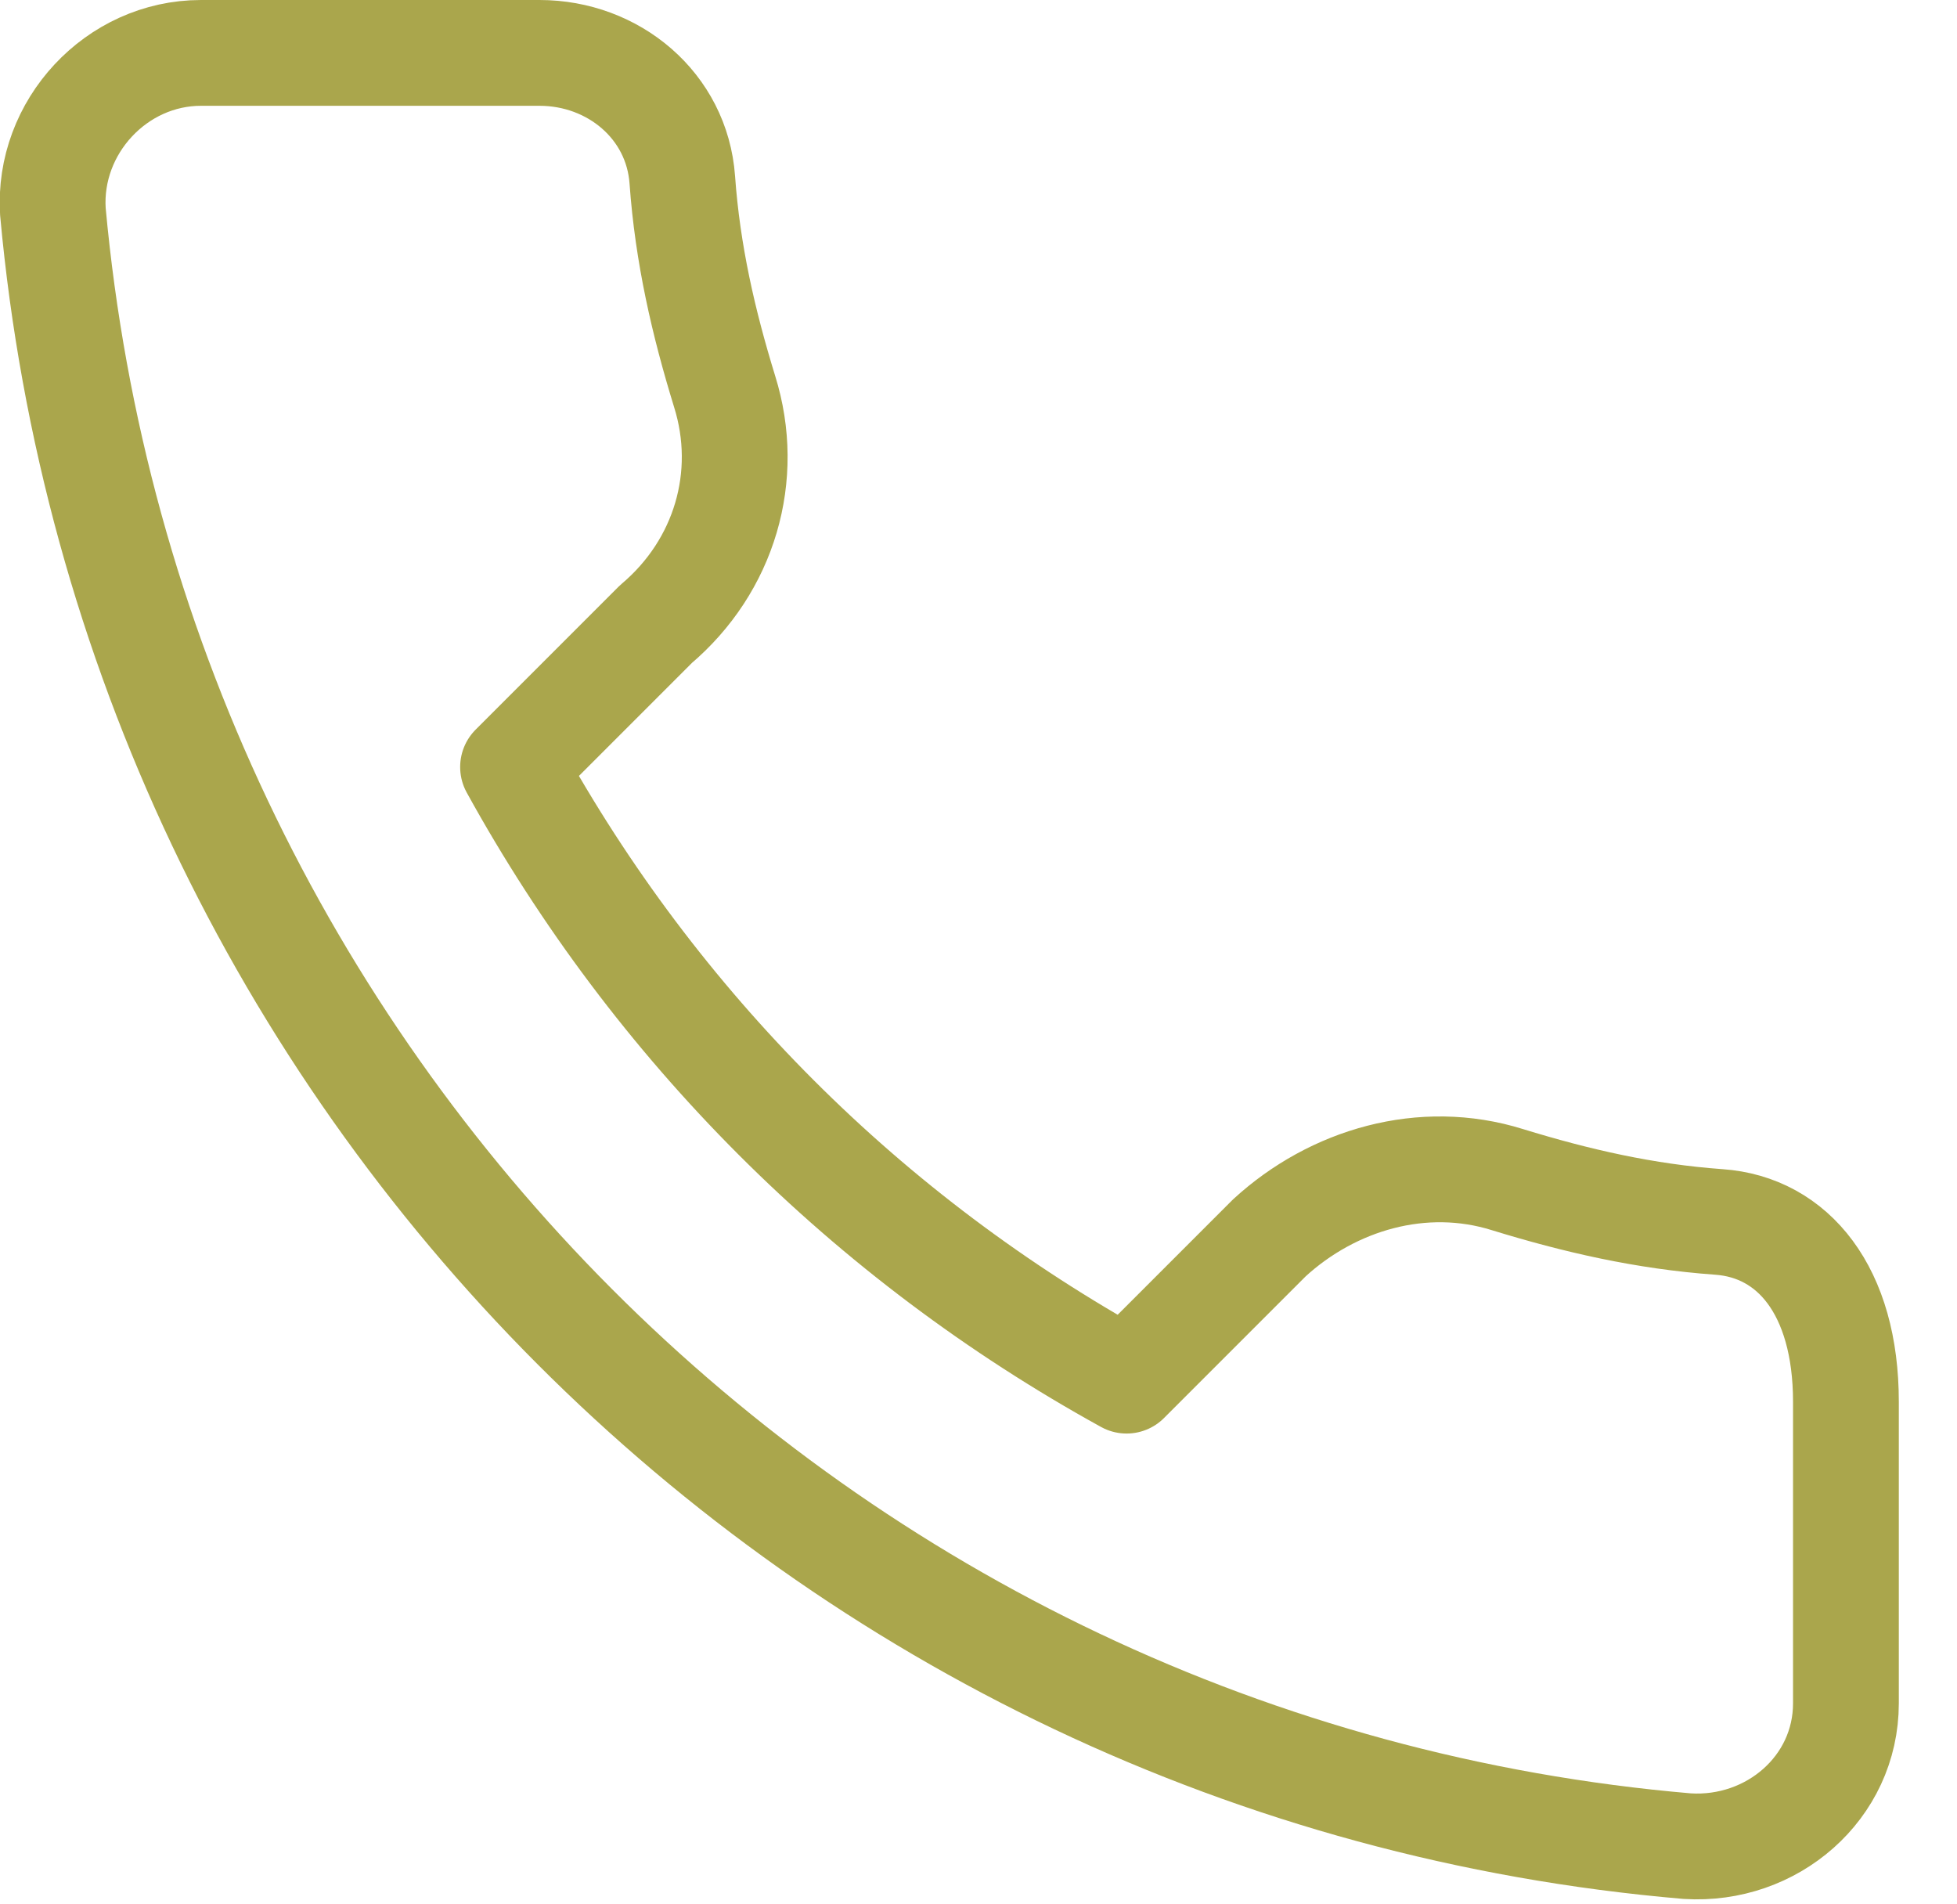
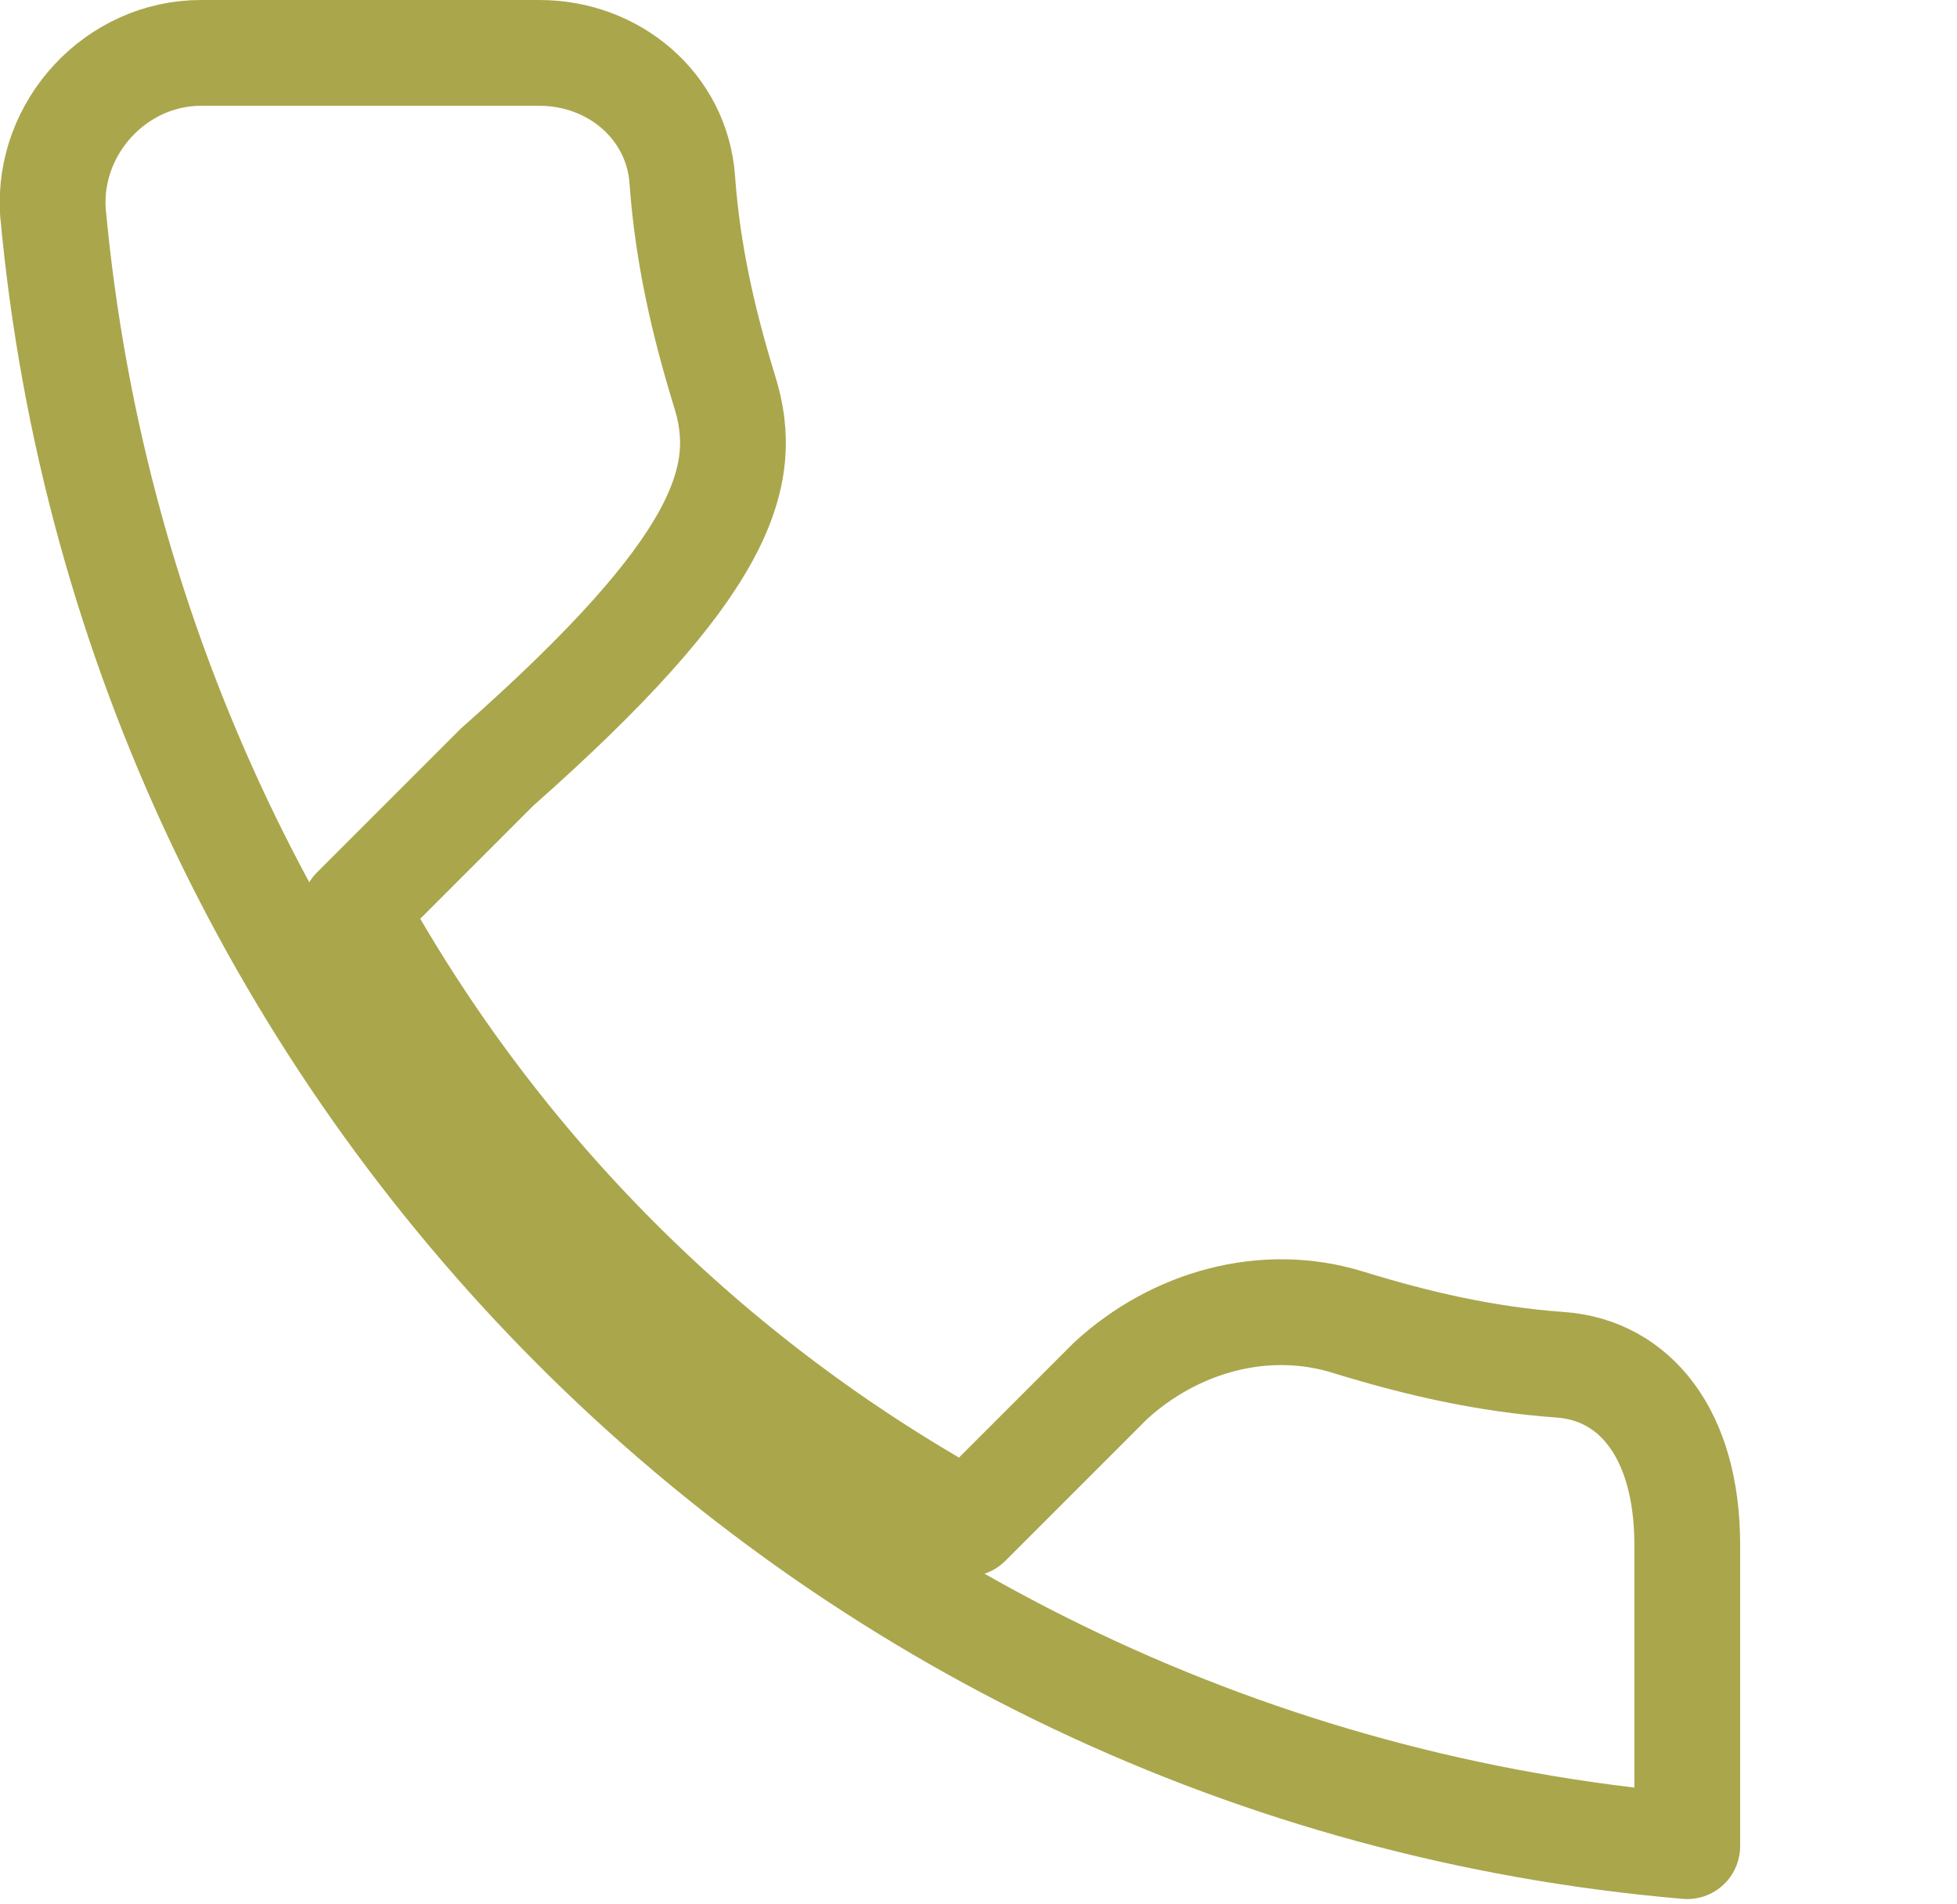
<svg xmlns="http://www.w3.org/2000/svg" version="1.1" id="圖層_1" x="0px" y="0px" viewBox="-279 402.9 37 36" style="enable-background:new -279 402.9 37 36;" xml:space="preserve">
  <style type="text/css">
	.st0{fill:none;stroke:#AAA64C;stroke-width:2;stroke-linecap:round;stroke-linejoin:round;}
</style>
-   <path class="st0" d="M-265.3,410.3c-0.4-1.3-0.7-2.6-0.8-4c-0.1-1.4-1.3-2.4-2.7-2.4h-6.4c-1.6,0-2.9,1.4-2.8,3  c1.5,16.4,14.5,29.5,30.9,30.9c1.6,0.1,3-1.1,3-2.7v-5.7c0-2.1-1-3.3-2.4-3.4c-1.4-0.1-2.7-0.4-4-0.8c-1.6-0.5-3.3,0-4.5,1.1  l-2.7,2.7c-4.9-2.7-8.9-6.7-11.6-11.6l2.7-2.7C-265.3,413.6-264.8,411.9-265.3,410.3z" />
+   <path class="st0" d="M-265.3,410.3c-0.4-1.3-0.7-2.6-0.8-4c-0.1-1.4-1.3-2.4-2.7-2.4h-6.4c-1.6,0-2.9,1.4-2.8,3  c1.5,16.4,14.5,29.5,30.9,30.9v-5.7c0-2.1-1-3.3-2.4-3.4c-1.4-0.1-2.7-0.4-4-0.8c-1.6-0.5-3.3,0-4.5,1.1  l-2.7,2.7c-4.9-2.7-8.9-6.7-11.6-11.6l2.7-2.7C-265.3,413.6-264.8,411.9-265.3,410.3z" />
</svg>